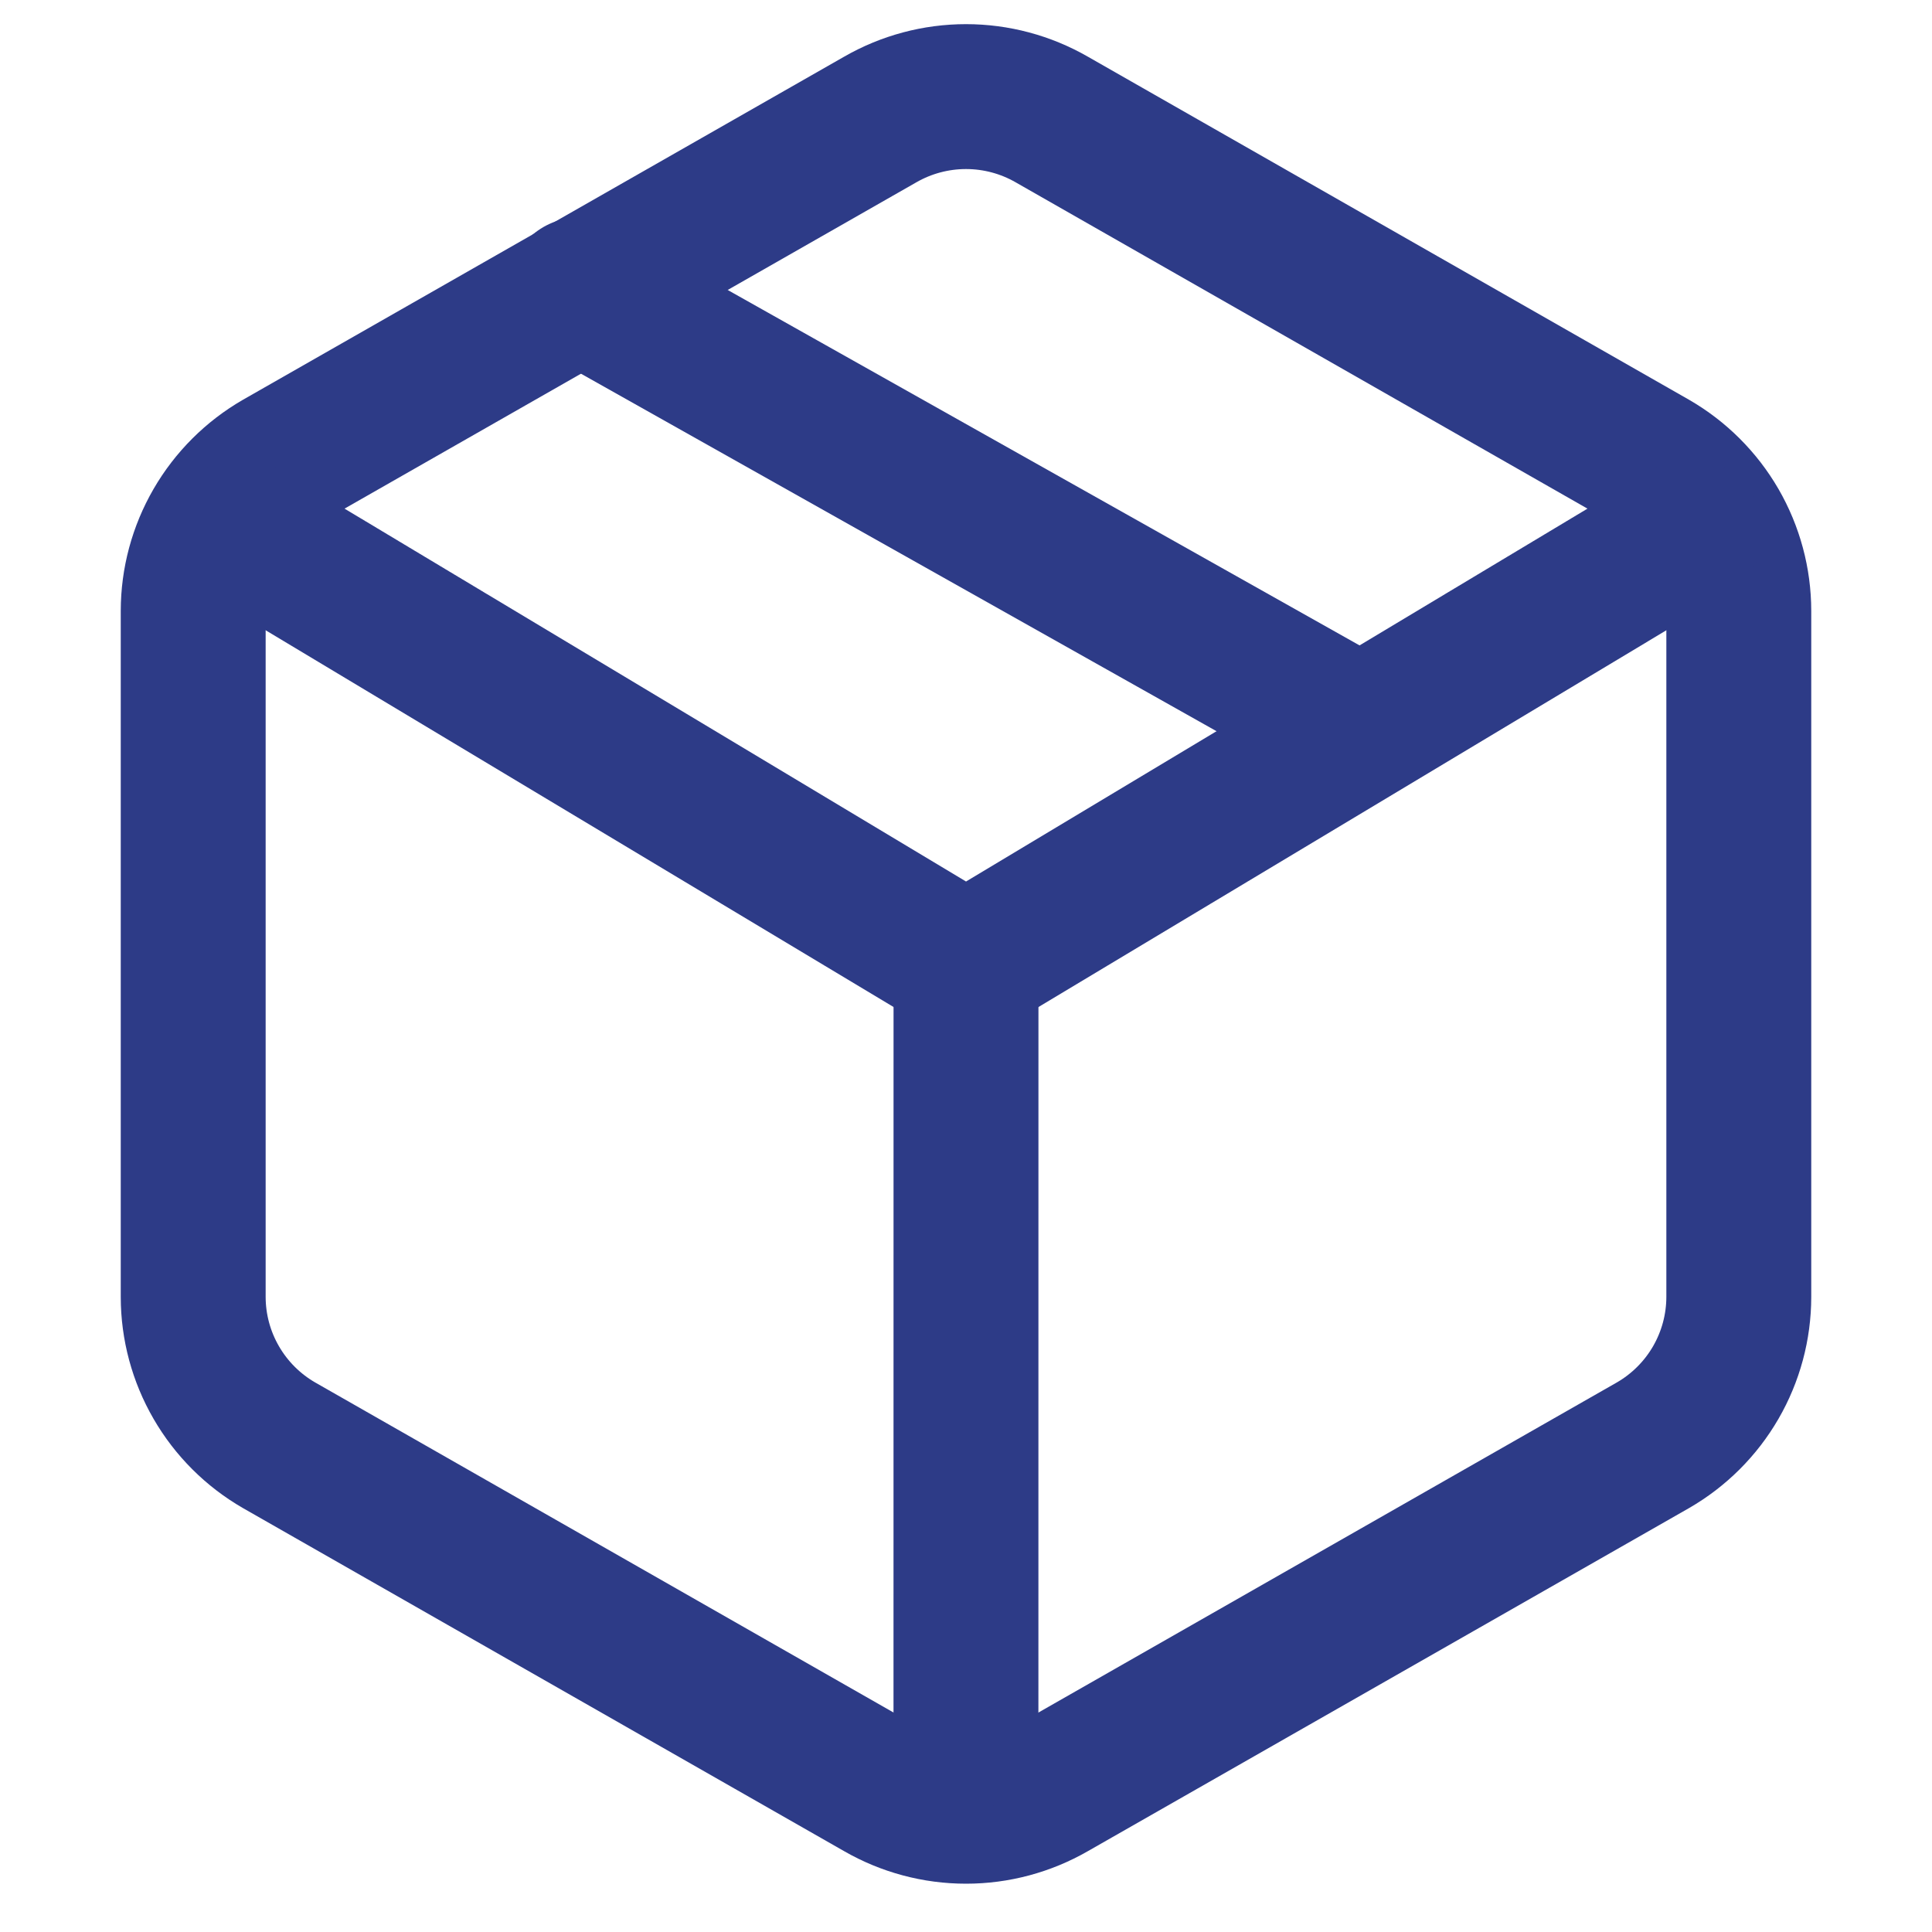
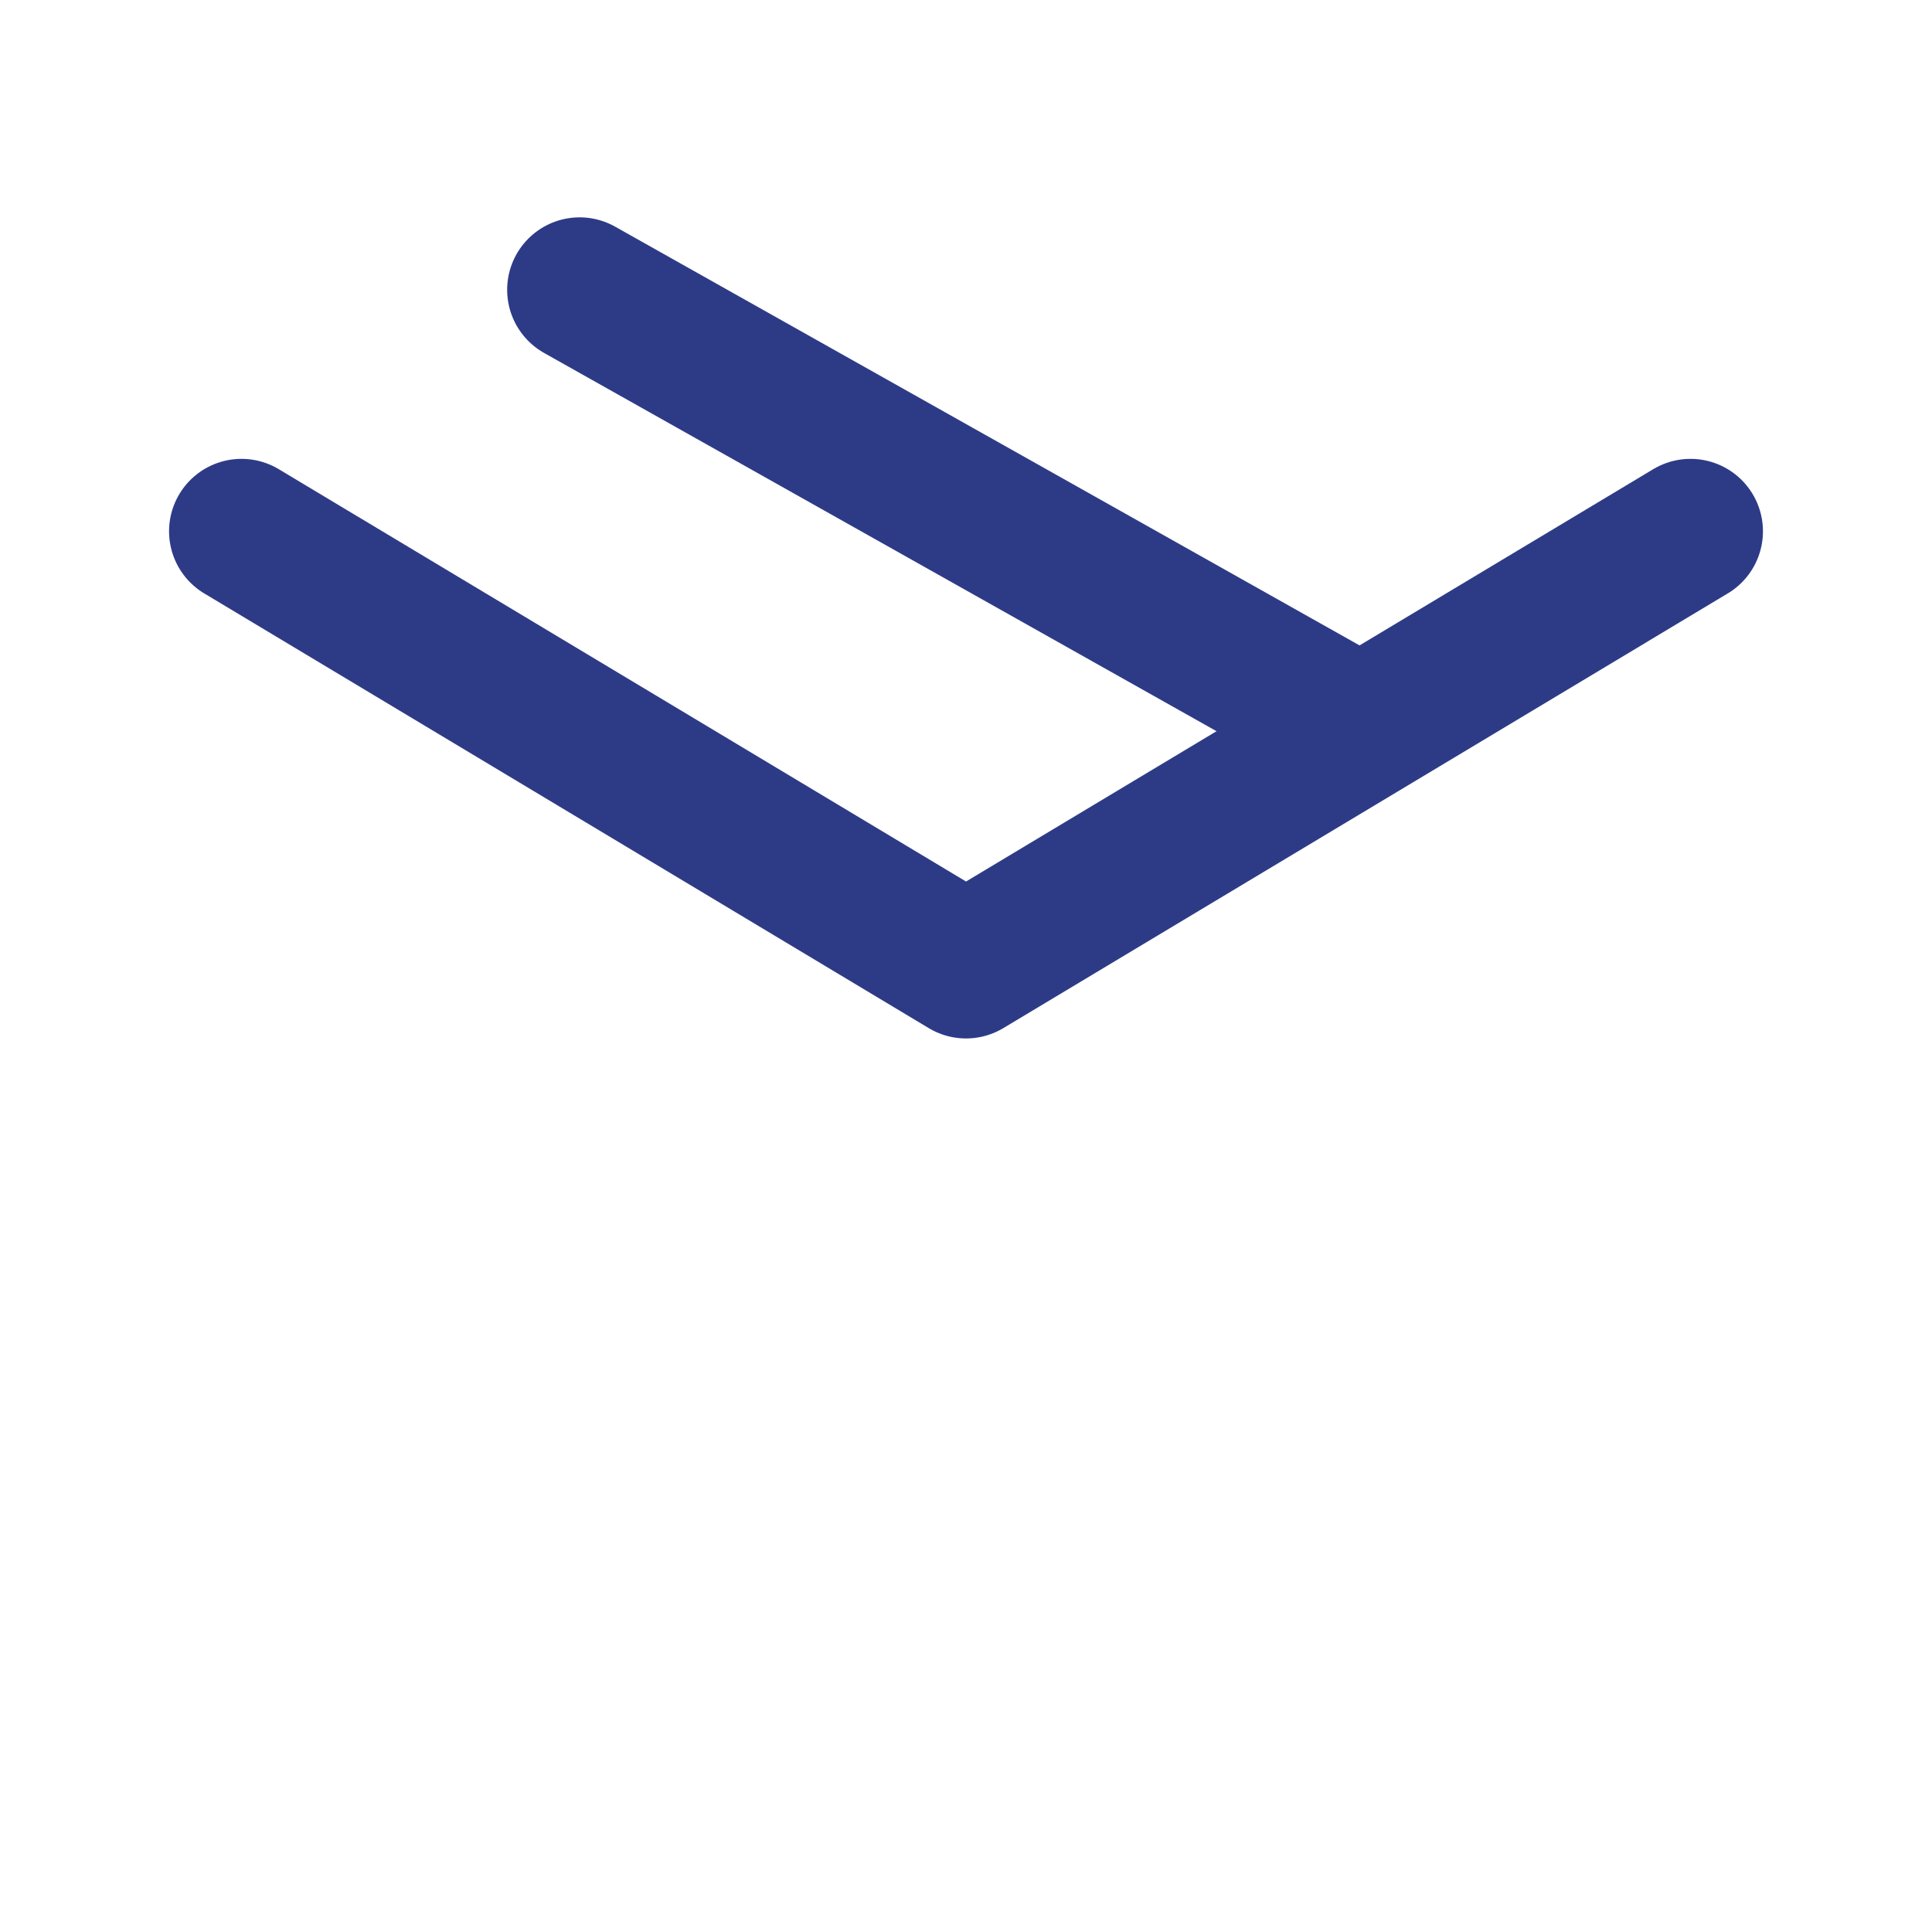
<svg xmlns="http://www.w3.org/2000/svg" width="80" height="80" viewBox="0 0 80 80" fill="none">
  <path d="M56 30L24 12" stroke="#2D3B87" stroke-width="6" stroke-linecap="round" stroke-linejoin="round" />
-   <path d="M72 53.703V25.297C71.999 24.052 71.669 22.829 71.046 21.75C70.421 20.672 69.524 19.777 68.444 19.154L43.556 4.951C42.474 4.328 41.248 4 40 4C38.752 4 37.526 4.328 36.444 4.951L11.556 19.154C10.476 19.777 9.579 20.672 8.955 21.75C8.33 22.829 8.001 24.052 8 25.297V53.703C8.001 54.948 8.33 56.171 8.955 57.249C9.579 58.328 10.476 59.223 11.556 59.846L36.444 74.049C37.526 74.672 38.752 75 40 75C41.248 75 42.474 74.672 43.556 74.049L68.444 59.846C69.524 59.223 70.421 58.328 71.046 57.249C71.669 56.171 71.999 54.948 72 53.703Z" stroke="#2D3B87" stroke-width="6" stroke-linecap="round" stroke-linejoin="round" />
  <path d="M10 22L40.001 40L70 22" stroke="#2D3B87" stroke-width="6" stroke-linecap="round" stroke-linejoin="round" />
-   <path d="M39.998 72L40 40" stroke="#2D3B87" stroke-width="6" stroke-linecap="round" stroke-linejoin="round" />
</svg>